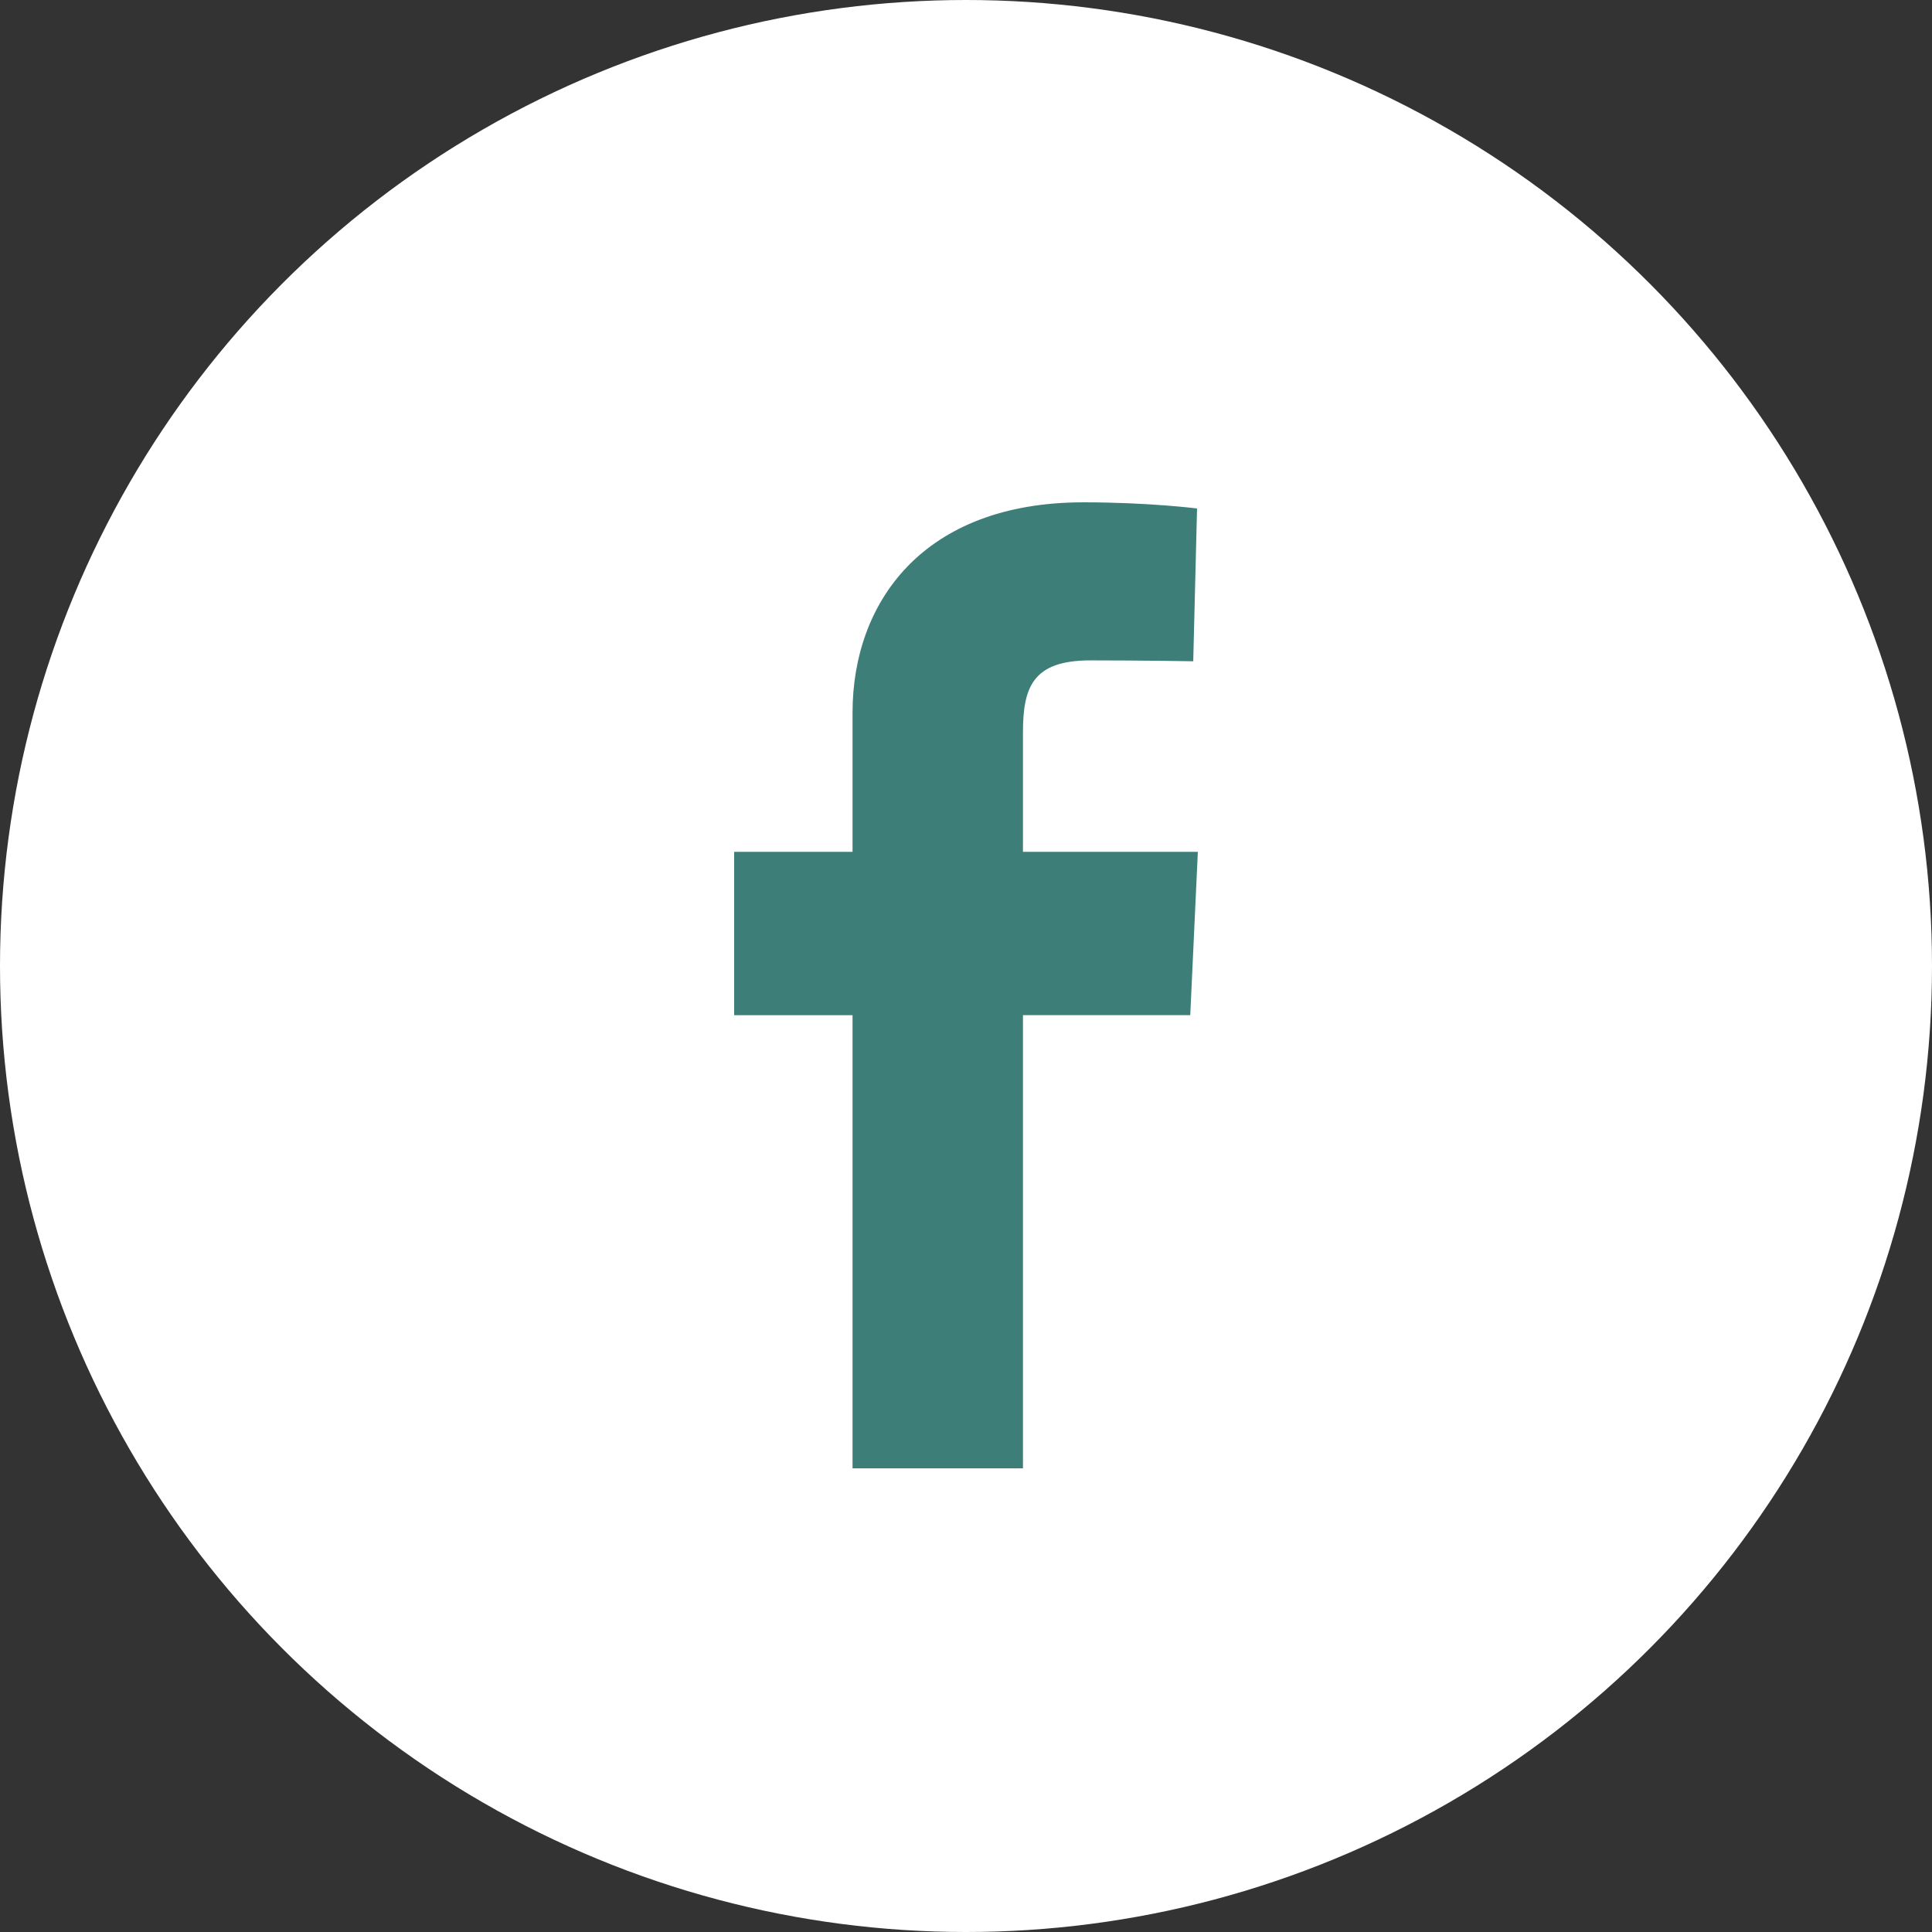
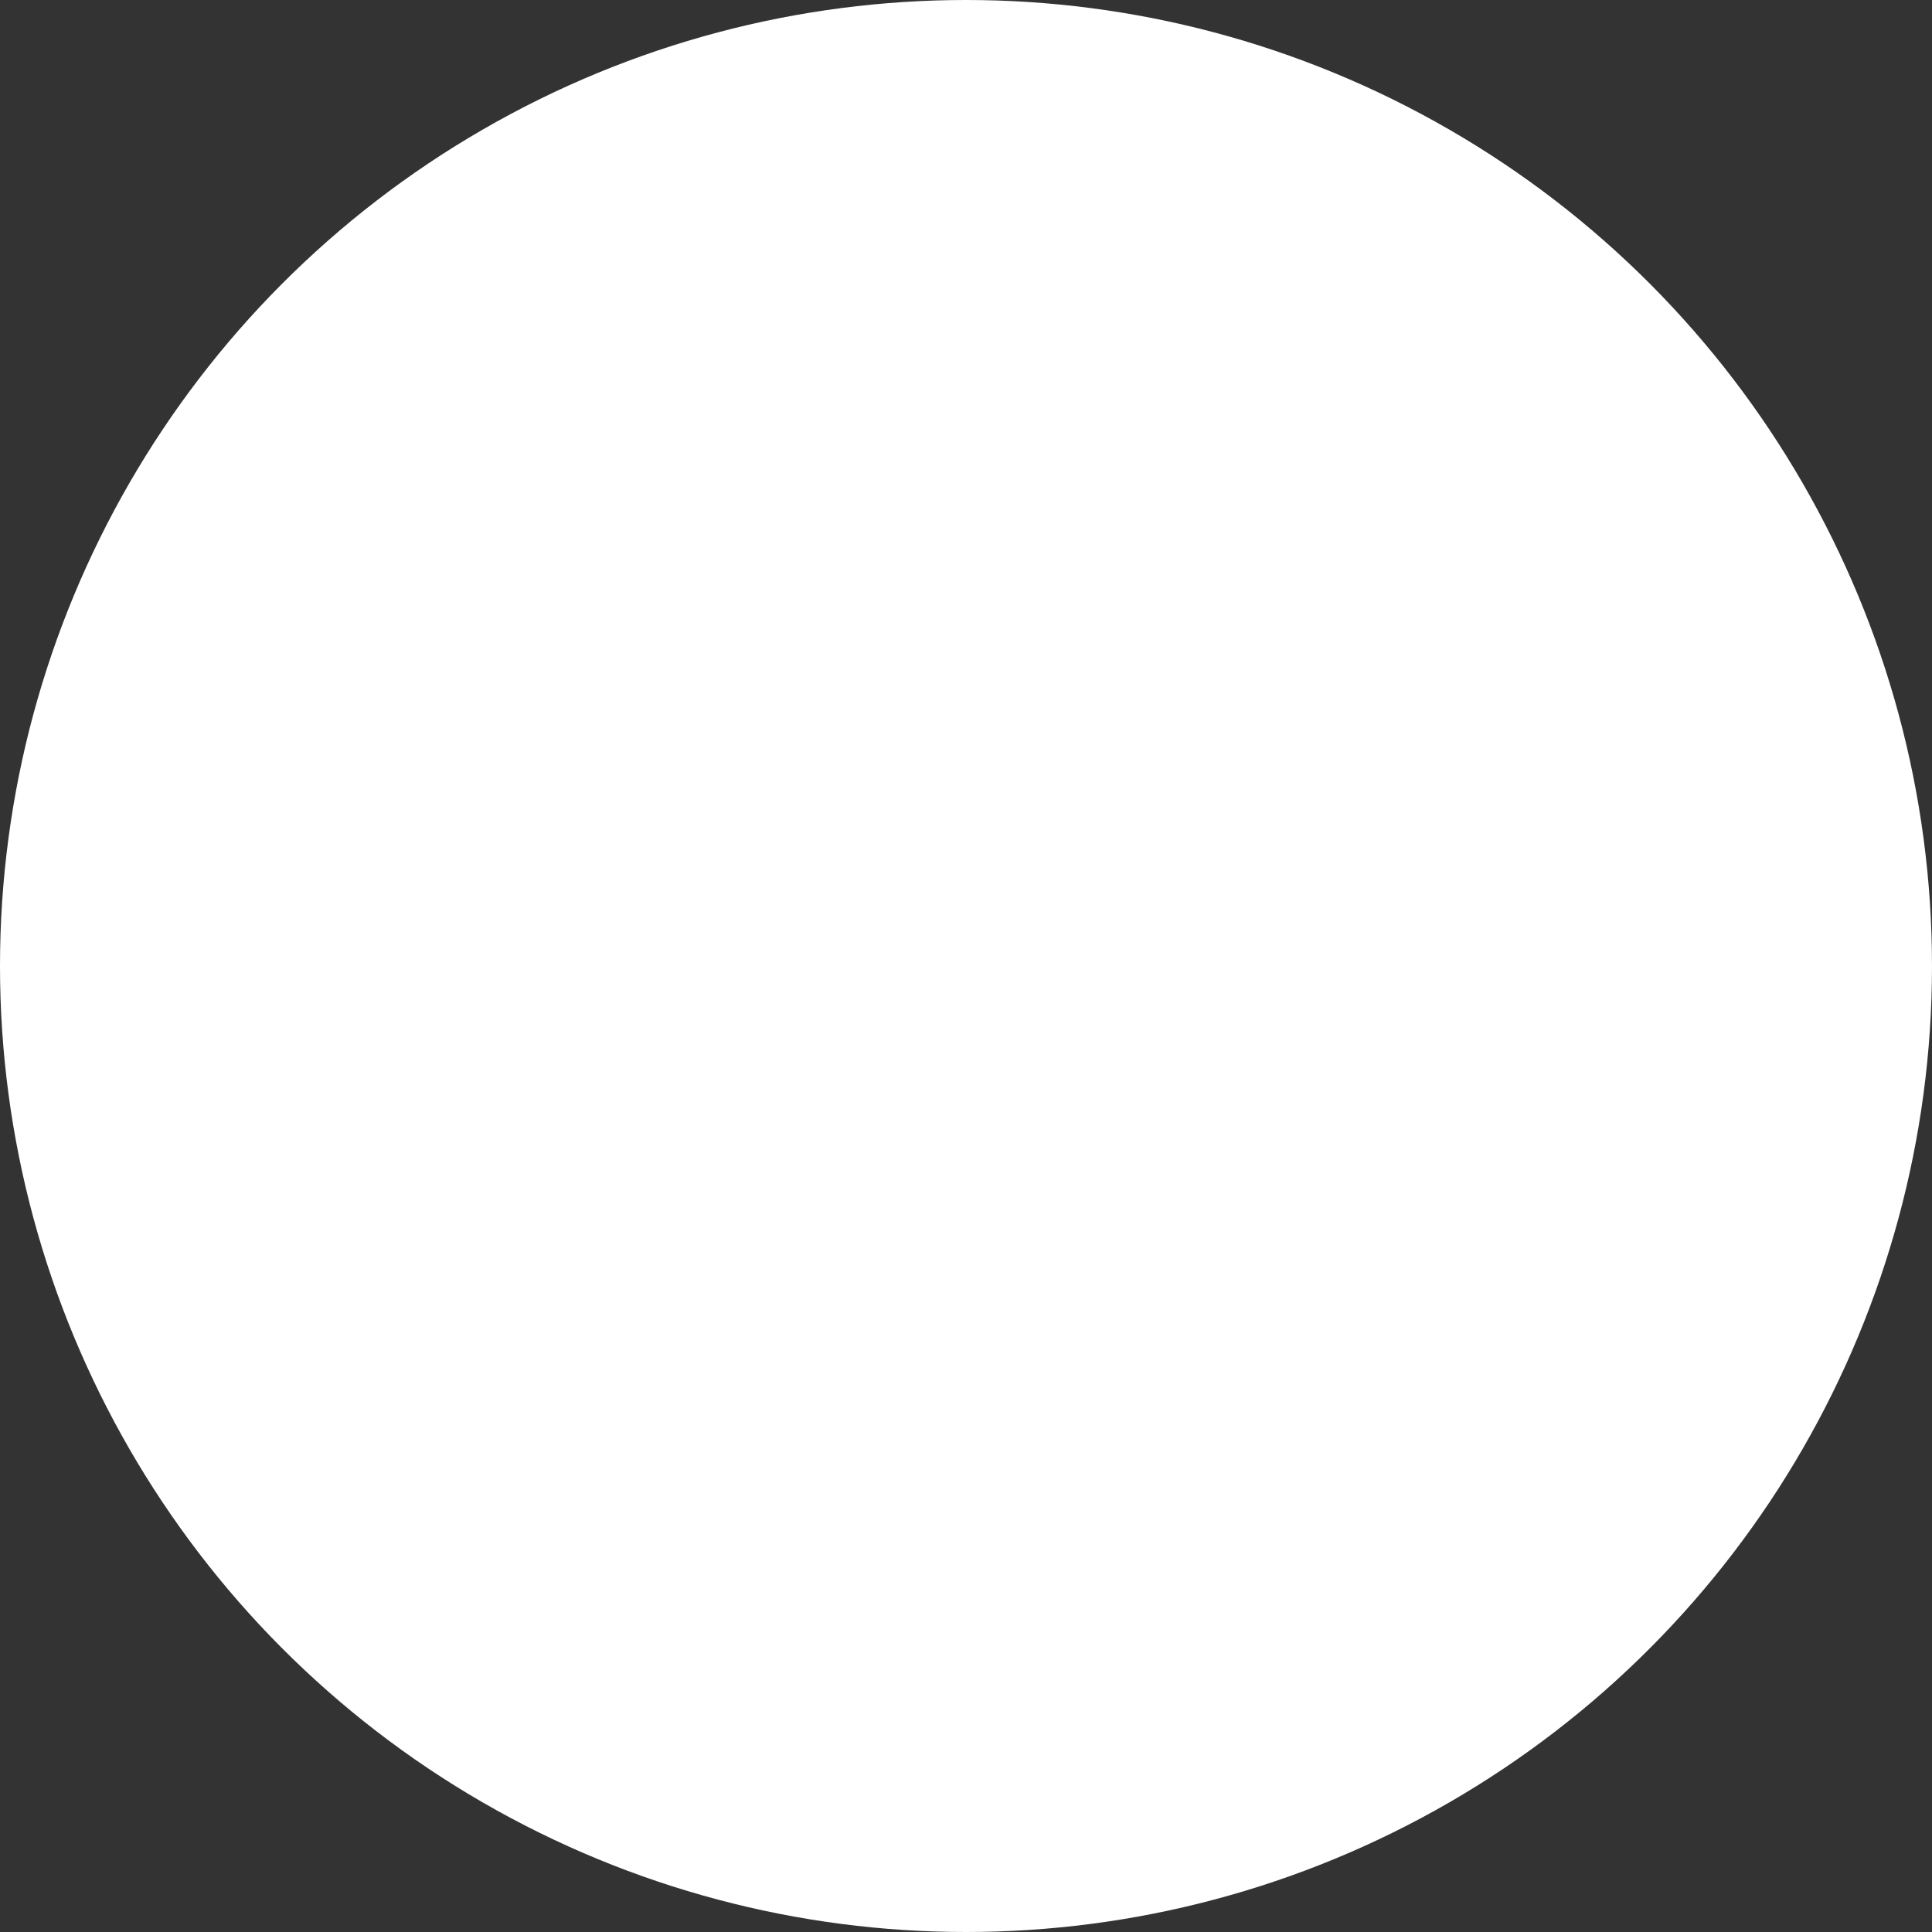
<svg xmlns="http://www.w3.org/2000/svg" width="44" height="44" viewBox="0 0 44 44">
  <rect x="0" y="0" width="44" height="44" fill="#333333" stroke="none" />
  <g fill-rule="nonzero" fill="none">
    <circle fill="#FFF" cx="22" cy="22" r="22" />
-     <path d="M19.416 33.44V23.12H16.72V19.4h2.696v-3.17c0-2.5 1.592-4.79 5.261-4.79 1.486 0 2.585.14 2.585.14l-.087 3.48s-1.12-.02-2.343-.02c-1.323 0-1.535.62-1.535 1.65v2.71h3.983l-.173 3.72h-3.81v10.32h-3.881z" fill="#3D7E79" />
  </g>
</svg>